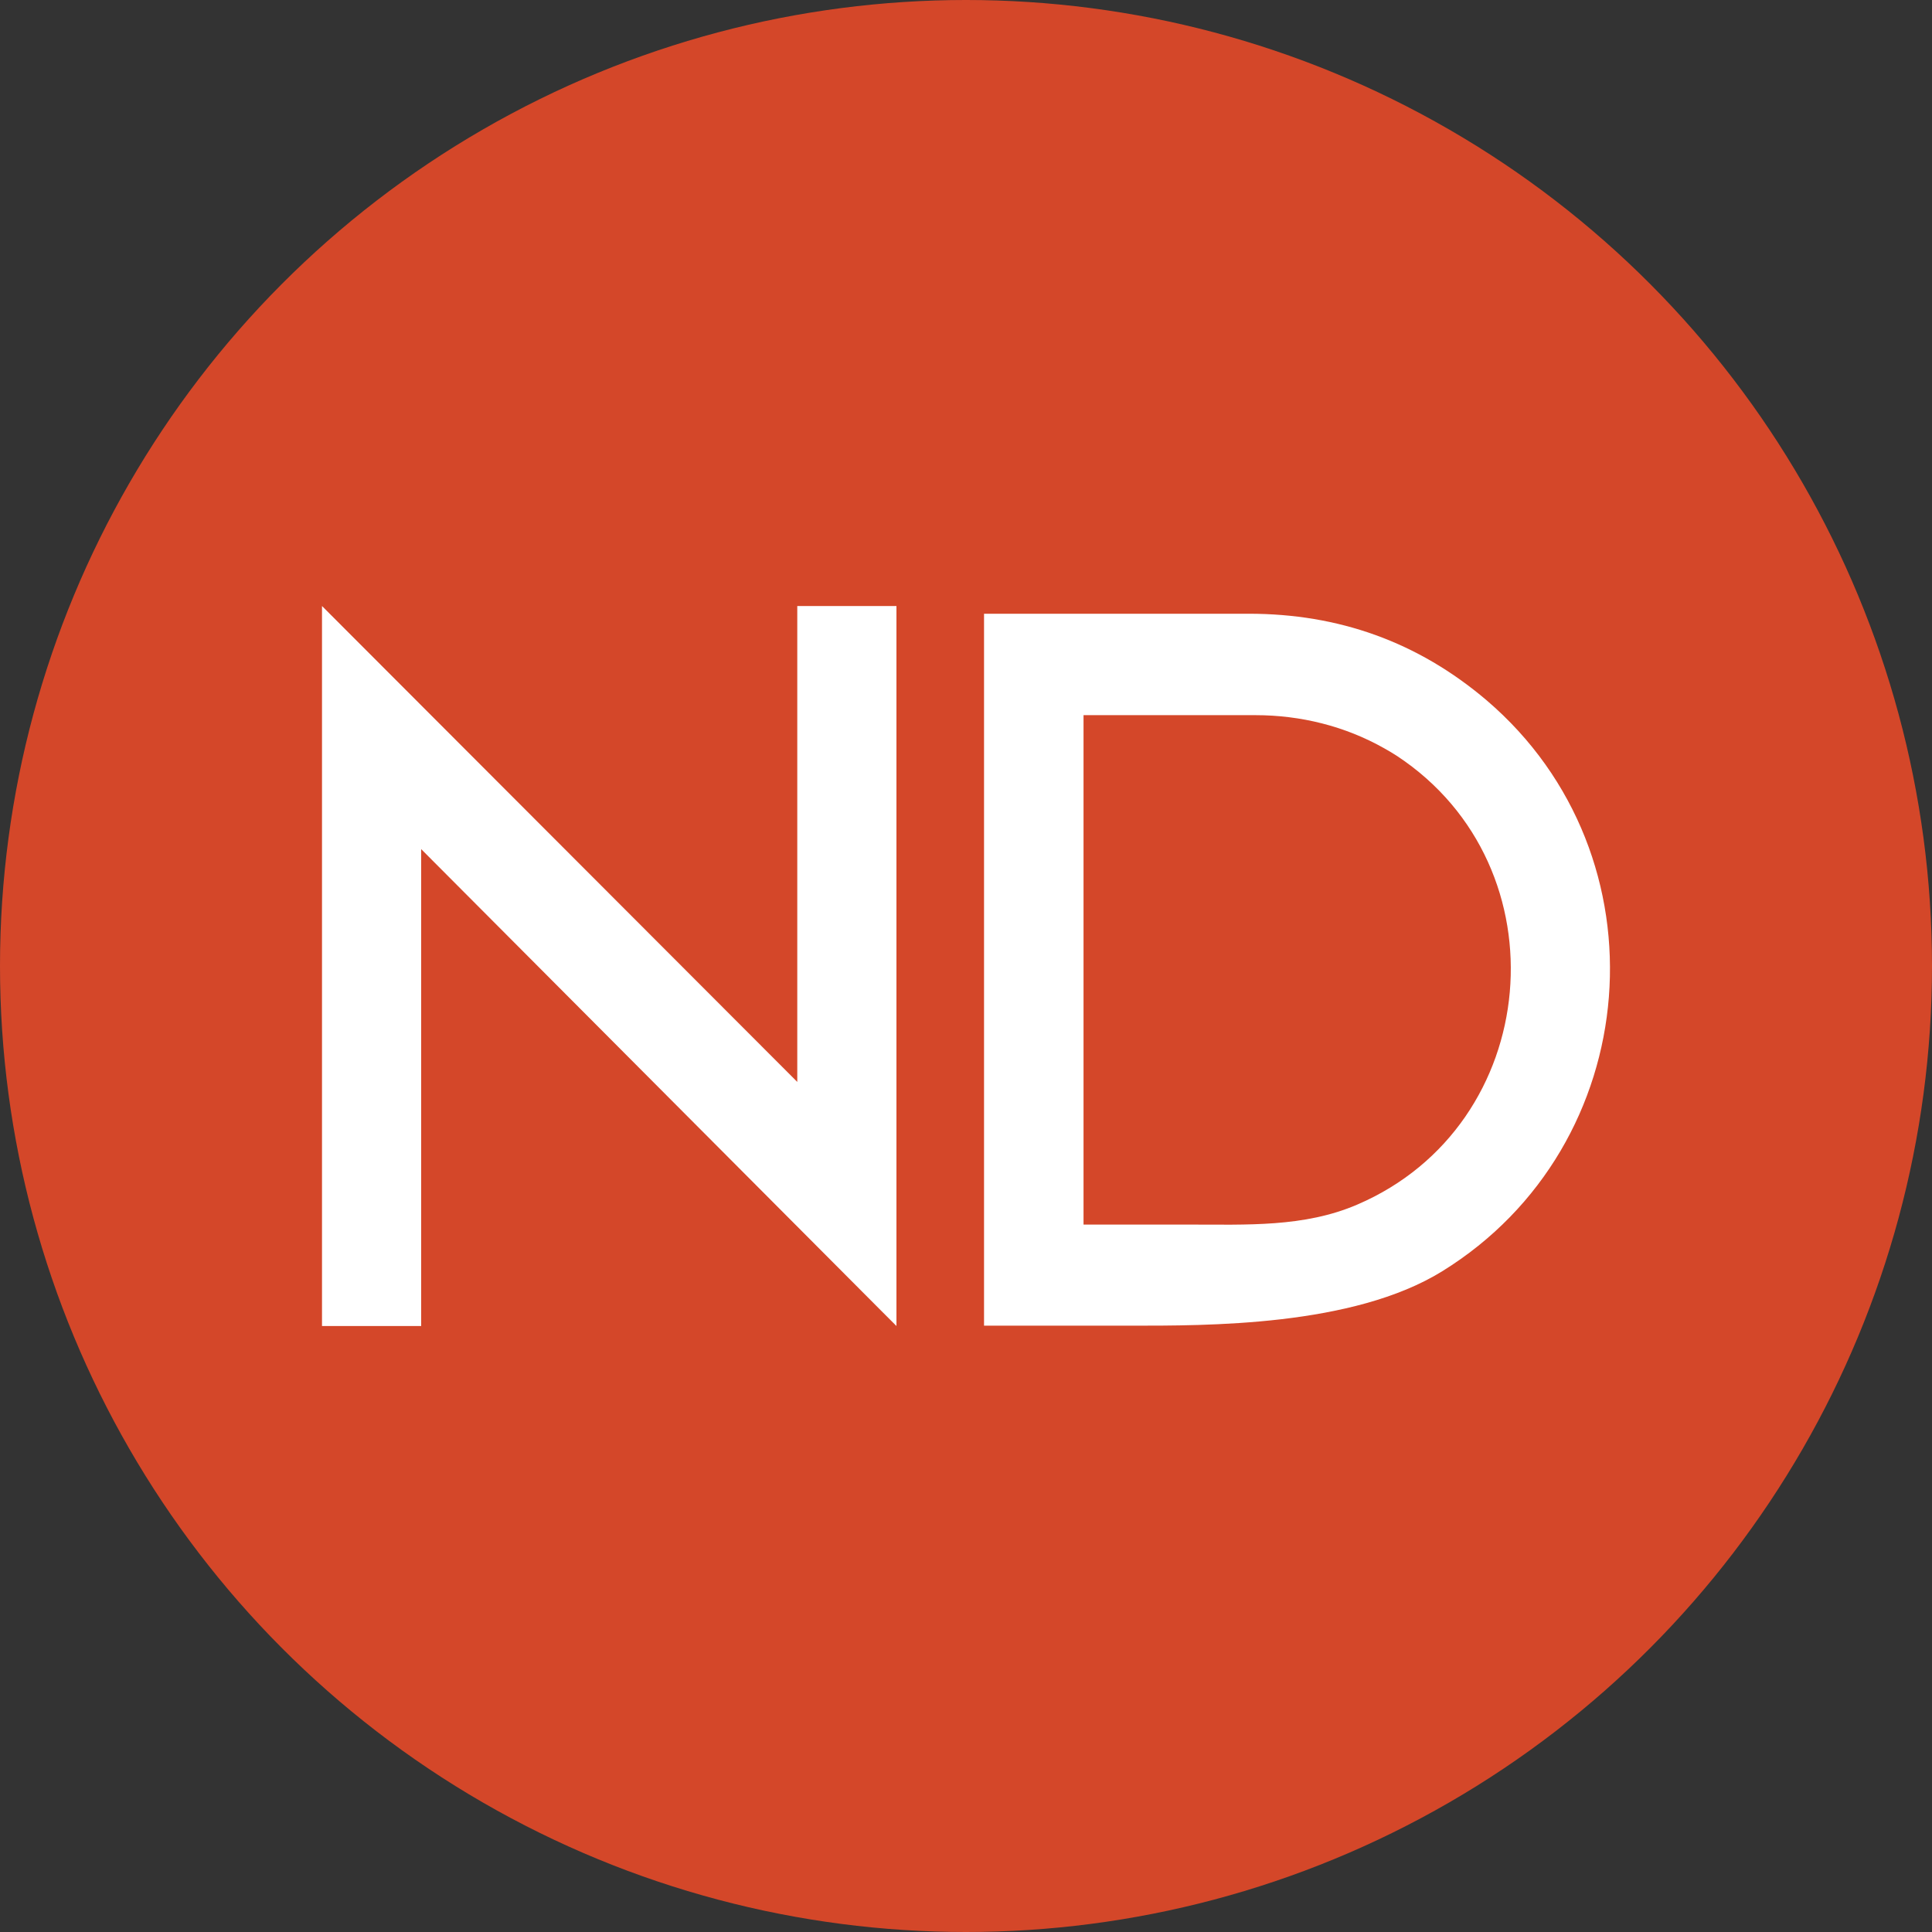
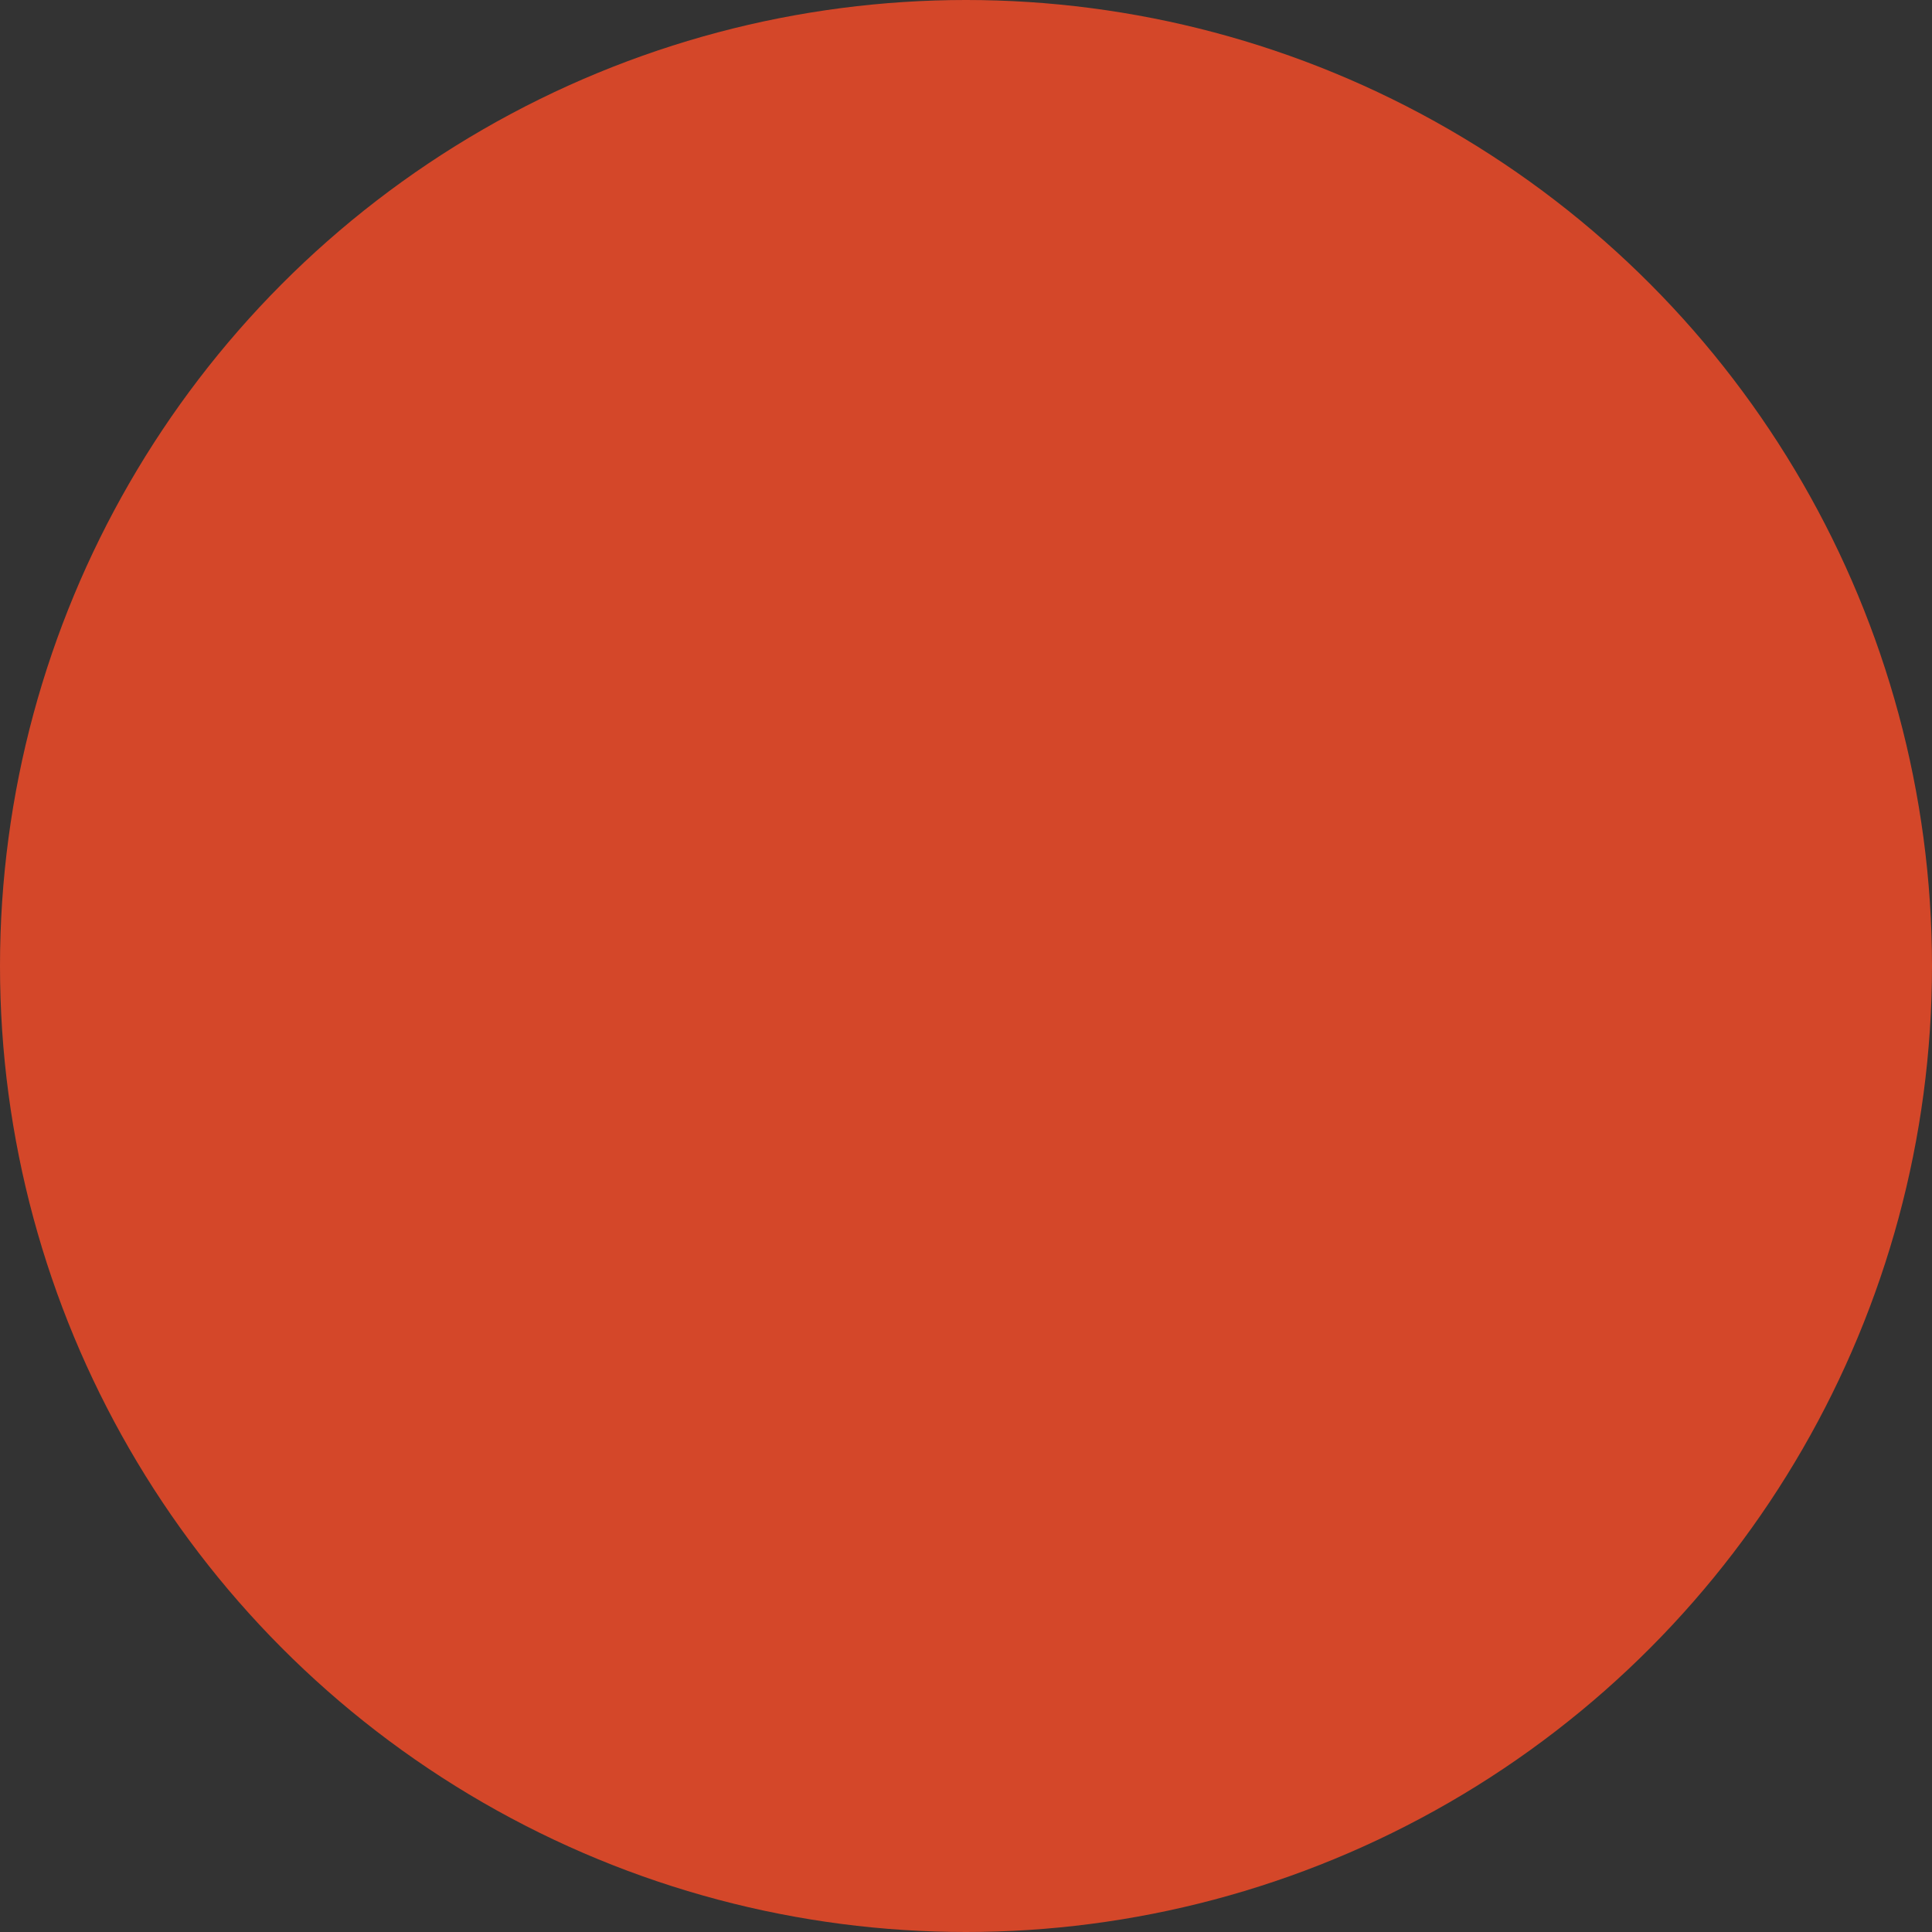
<svg xmlns="http://www.w3.org/2000/svg" id="Layer_1" data-name="Layer 1" viewBox="0 0 60 60">
  <rect x="0" y="0" width="60" height="60" fill="#333333" stroke="none" />
  <defs>
    <style>
      .cls-1 {
        fill: #fff;
      }

      .cls-2 {
        fill: #d44729;
      }
    </style>
  </defs>
  <circle class="cls-2" cx="30" cy="30" r="30" />
-   <path class="cls-1" d="M30.56,19.06h8.22c2.79,0,5.25.87,7.39,2.69,5.65,4.83,4.93,13.83-1.38,17.73-2.78,1.72-7.32,1.69-9.71,1.69h-4.52v-22.12ZM38.99,22.21h-5.34v15.82h3.25c1.82,0,3.6.09,5.25-.62,5.76-2.47,6.46-10.48,1.24-13.93-.12-.08-.26-.16-.4-.24-1.22-.69-2.6-1.03-4-1.03ZM24.76,18.82v14.78l-14.76-14.78v22.36h3.08v-14.81l14.28,14.33.48.48v-22.36h-3.08Z" />
</svg>